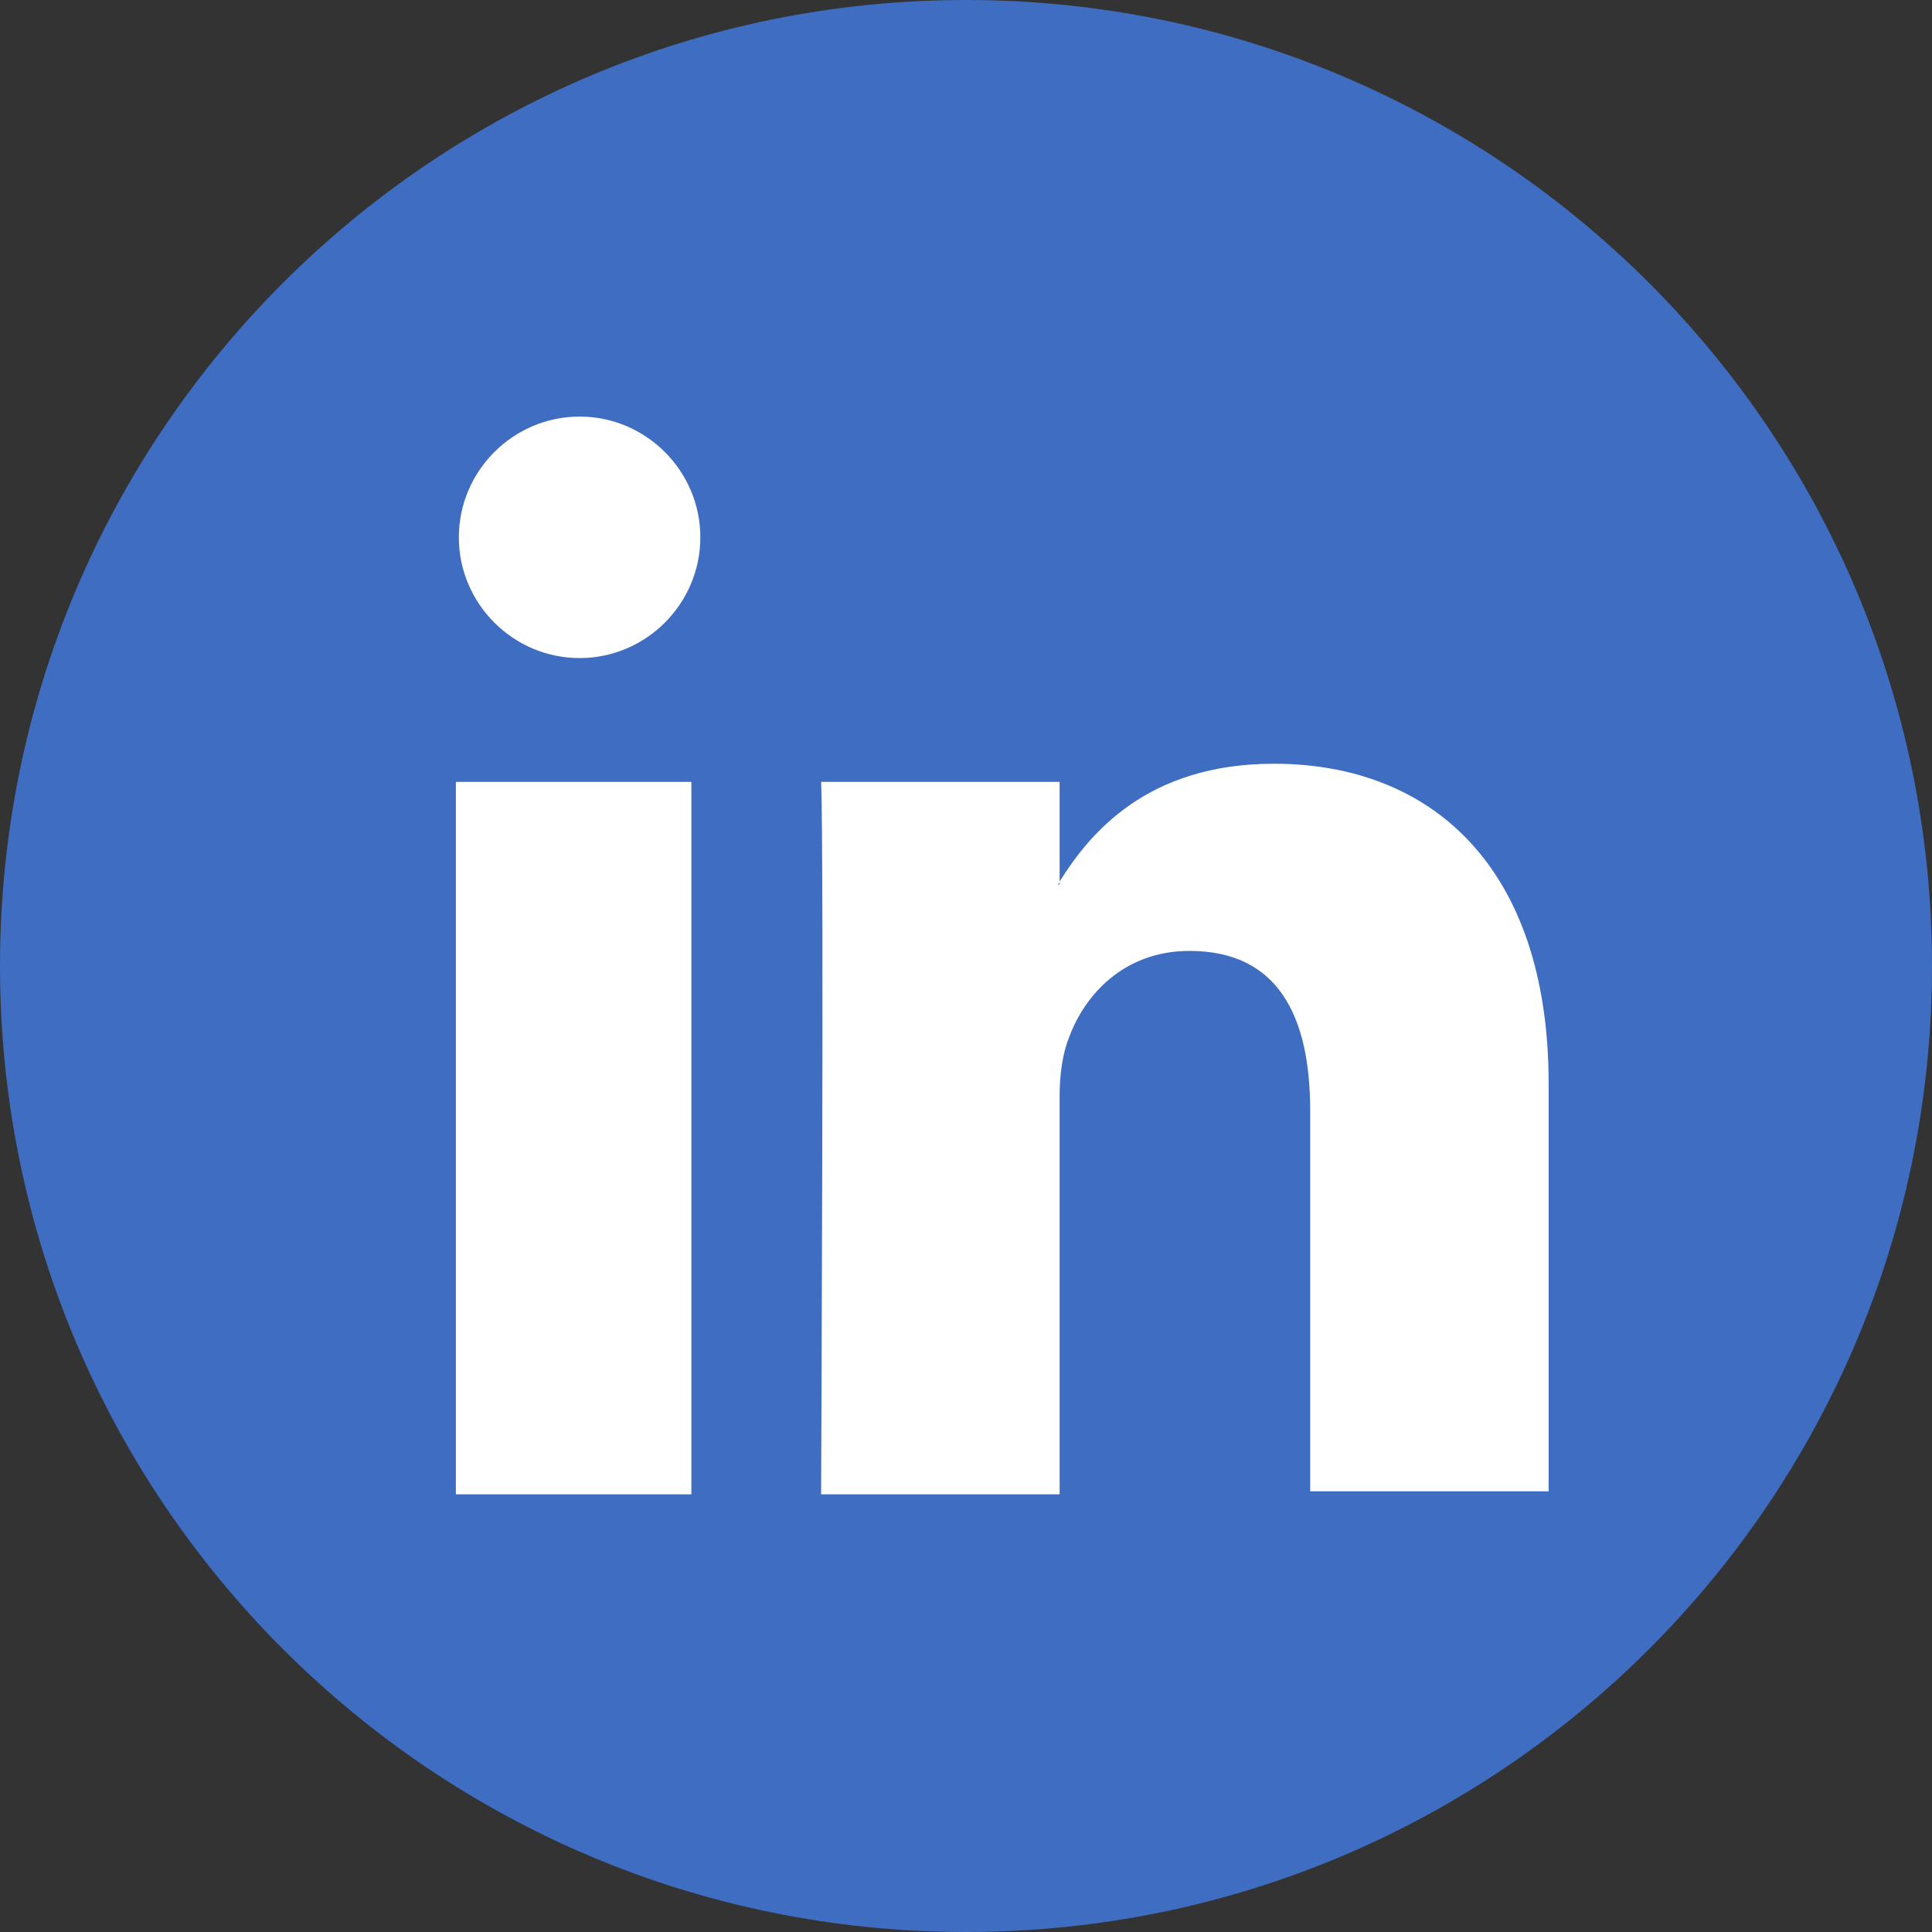
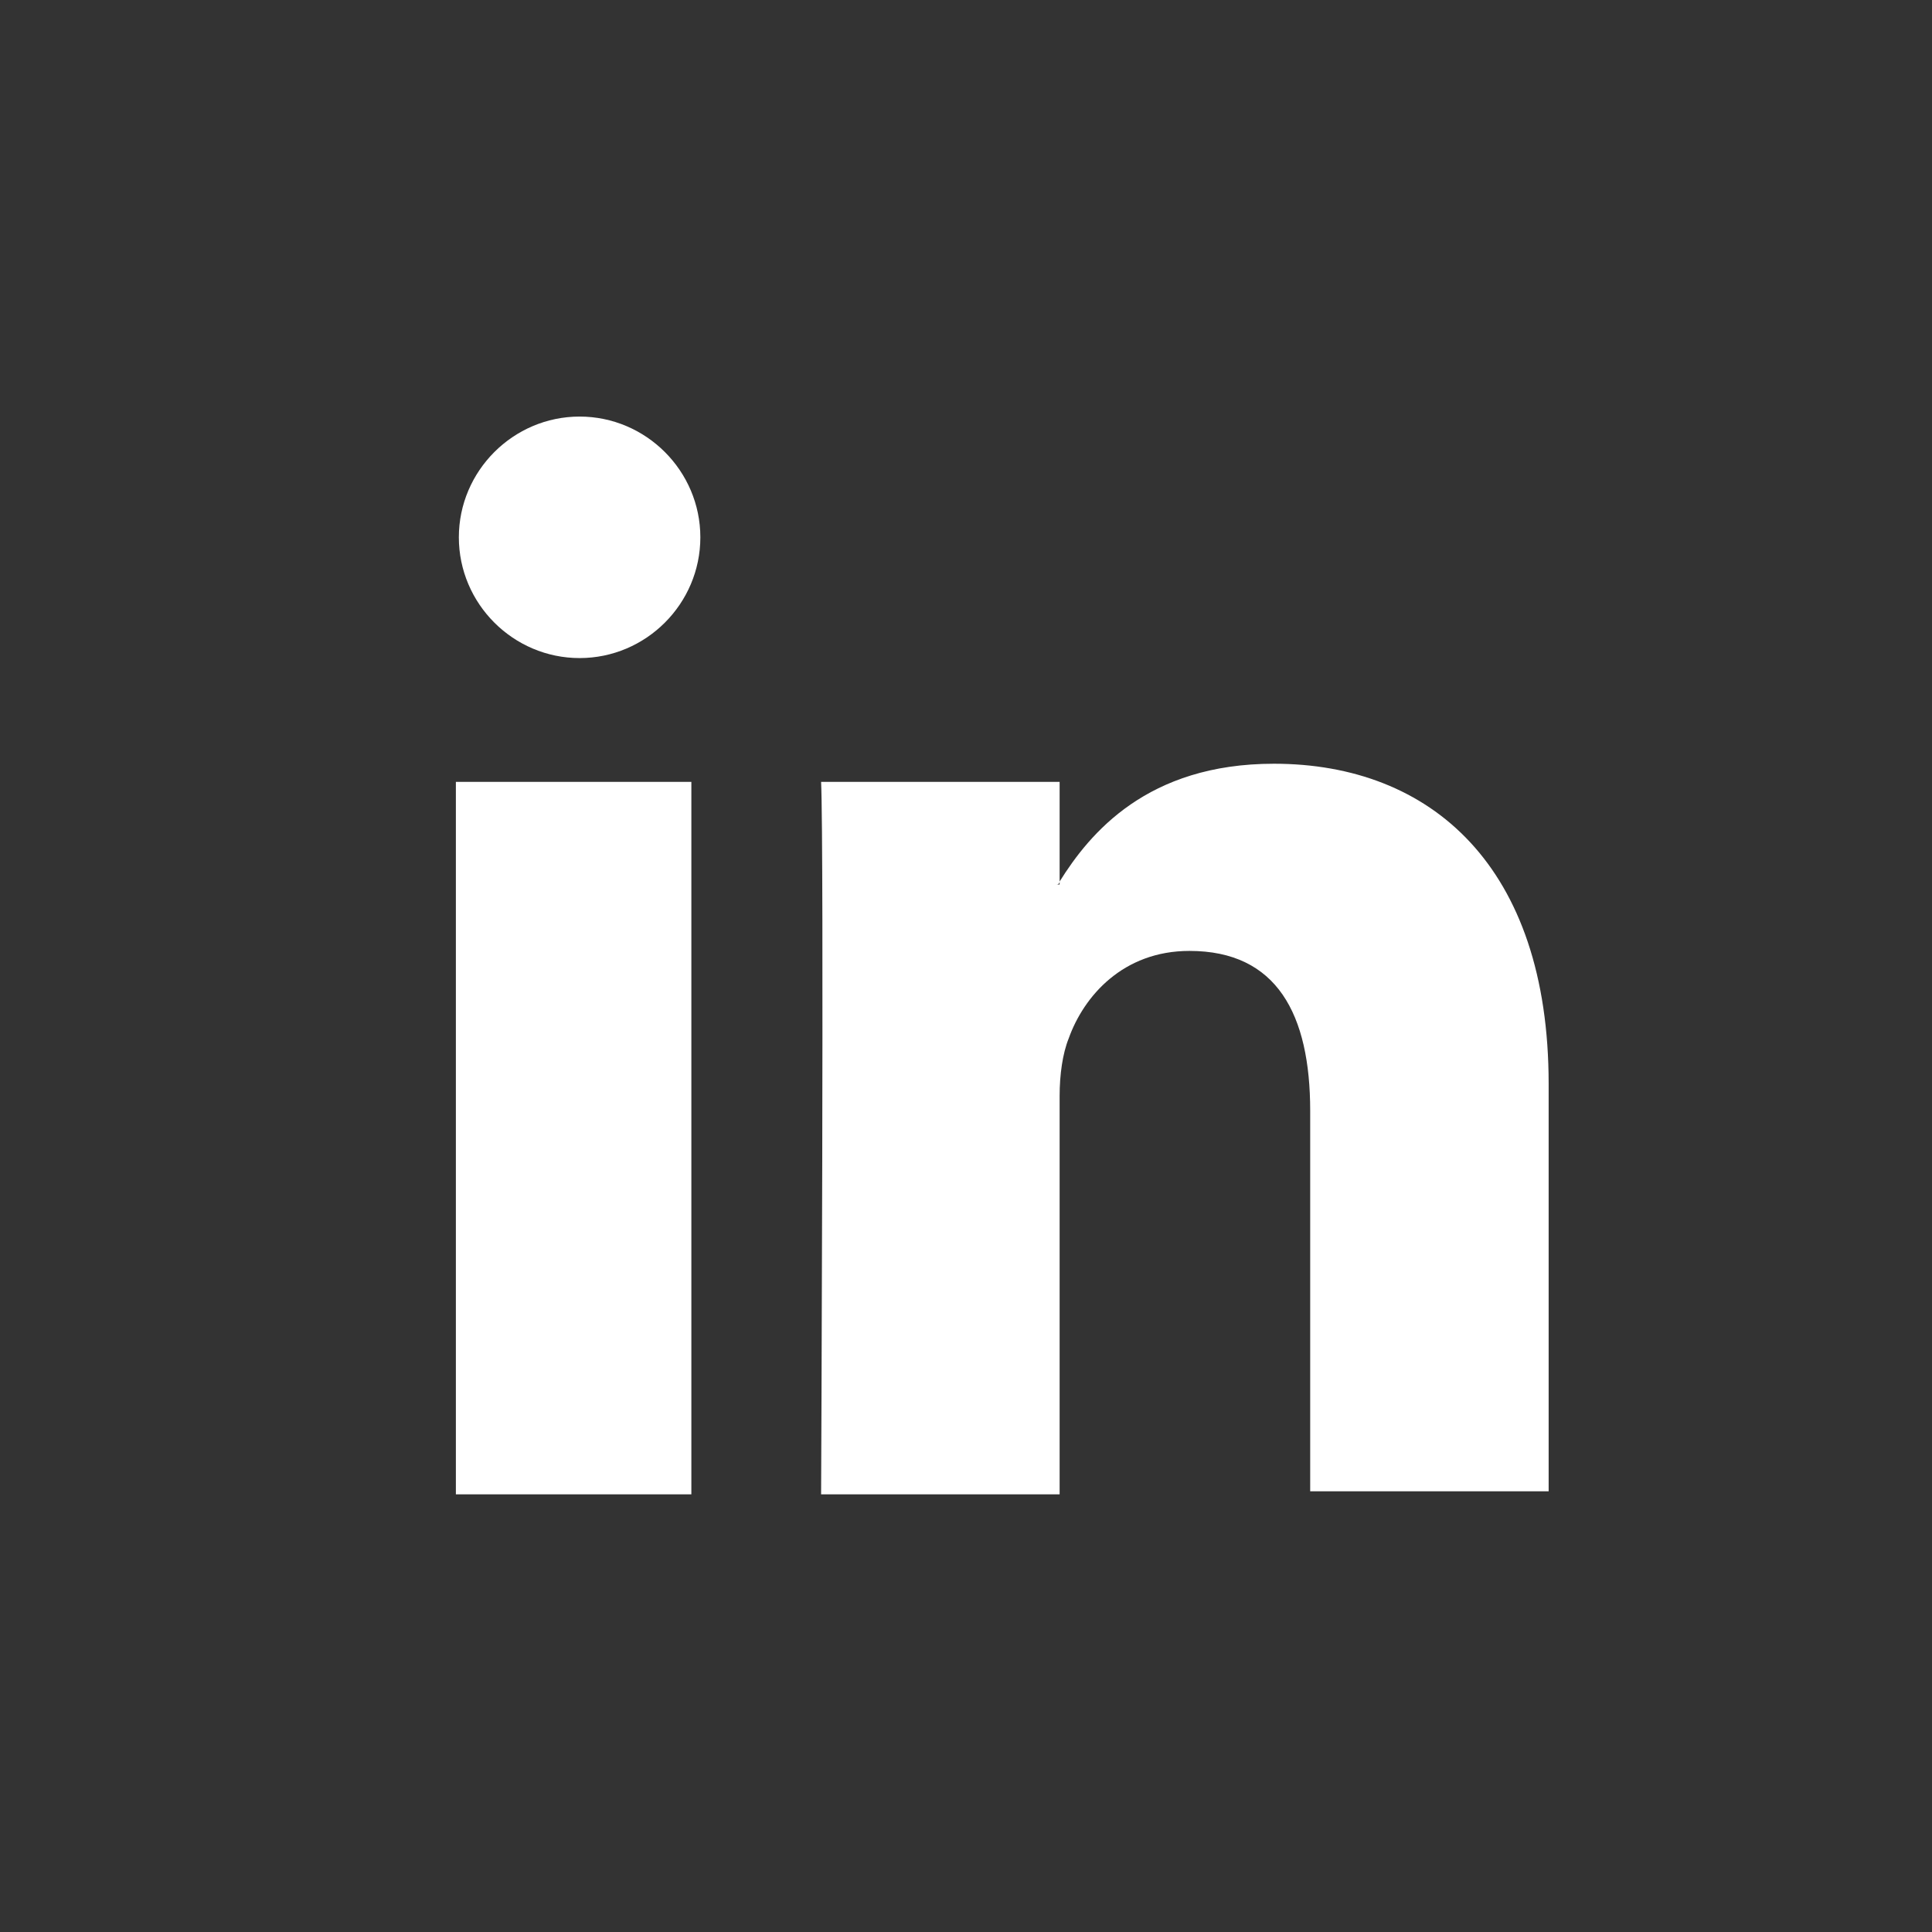
<svg xmlns="http://www.w3.org/2000/svg" width="26" height="26" viewBox="0 0 26 26" fill="none">
  <rect x="0" y="0" width="26" height="26" fill="#333333" stroke="none" />
-   <path d="M13 26C20.18 26 26 20.18 26 13C26 5.82 20.18 0 13 0C5.82 0 0 5.82 0 13C0 20.18 5.82 26 13 26Z" fill="#3E6DC1" />
  <path d="M20.841 14.585V20.069H17.632V14.95C17.632 13.65 17.185 12.797 16.007 12.797C15.113 12.797 14.585 13.406 14.382 13.975C14.3 14.178 14.26 14.463 14.26 14.747V20.11H11.05C11.05 20.11 11.091 11.416 11.05 10.522H14.26V11.863C14.26 11.863 14.26 11.903 14.219 11.903H14.26V11.863C14.666 11.213 15.438 10.278 17.144 10.278C19.257 10.278 20.841 11.66 20.841 14.585ZM6.135 20.11H9.304V10.522H6.135V20.11ZM9.425 7.231C9.425 8.125 8.694 8.856 7.8 8.856C6.907 8.856 6.175 8.125 6.175 7.231C6.175 6.338 6.907 5.606 7.8 5.606C8.694 5.606 9.425 6.338 9.425 7.231Z" fill="white" />
</svg>